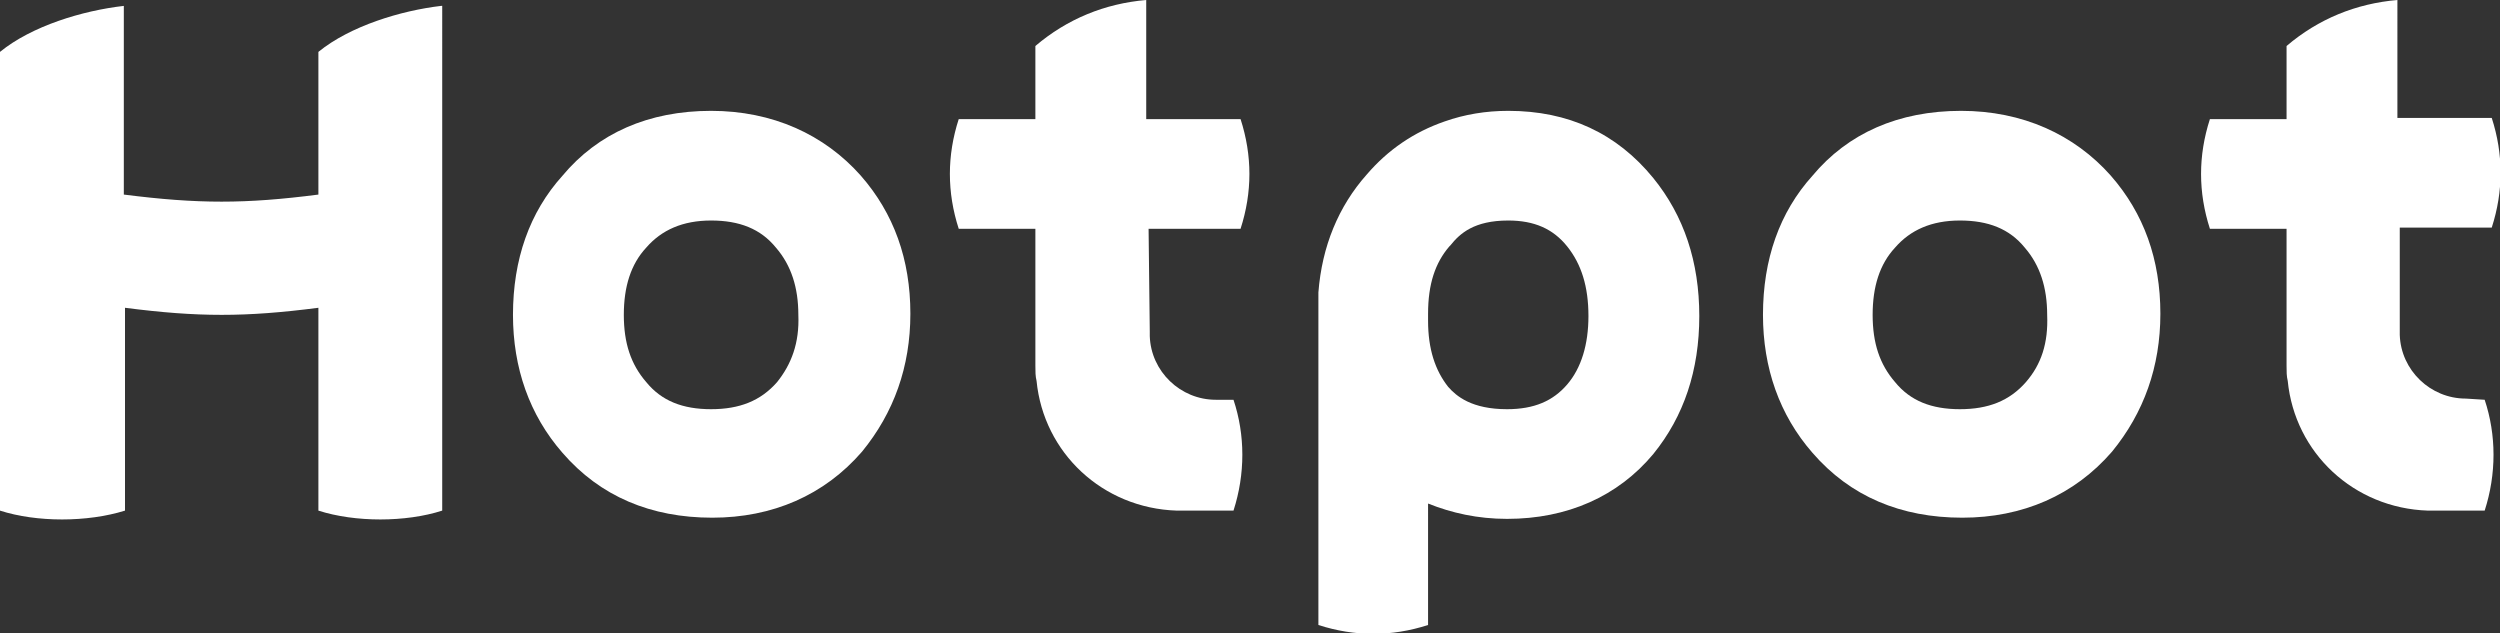
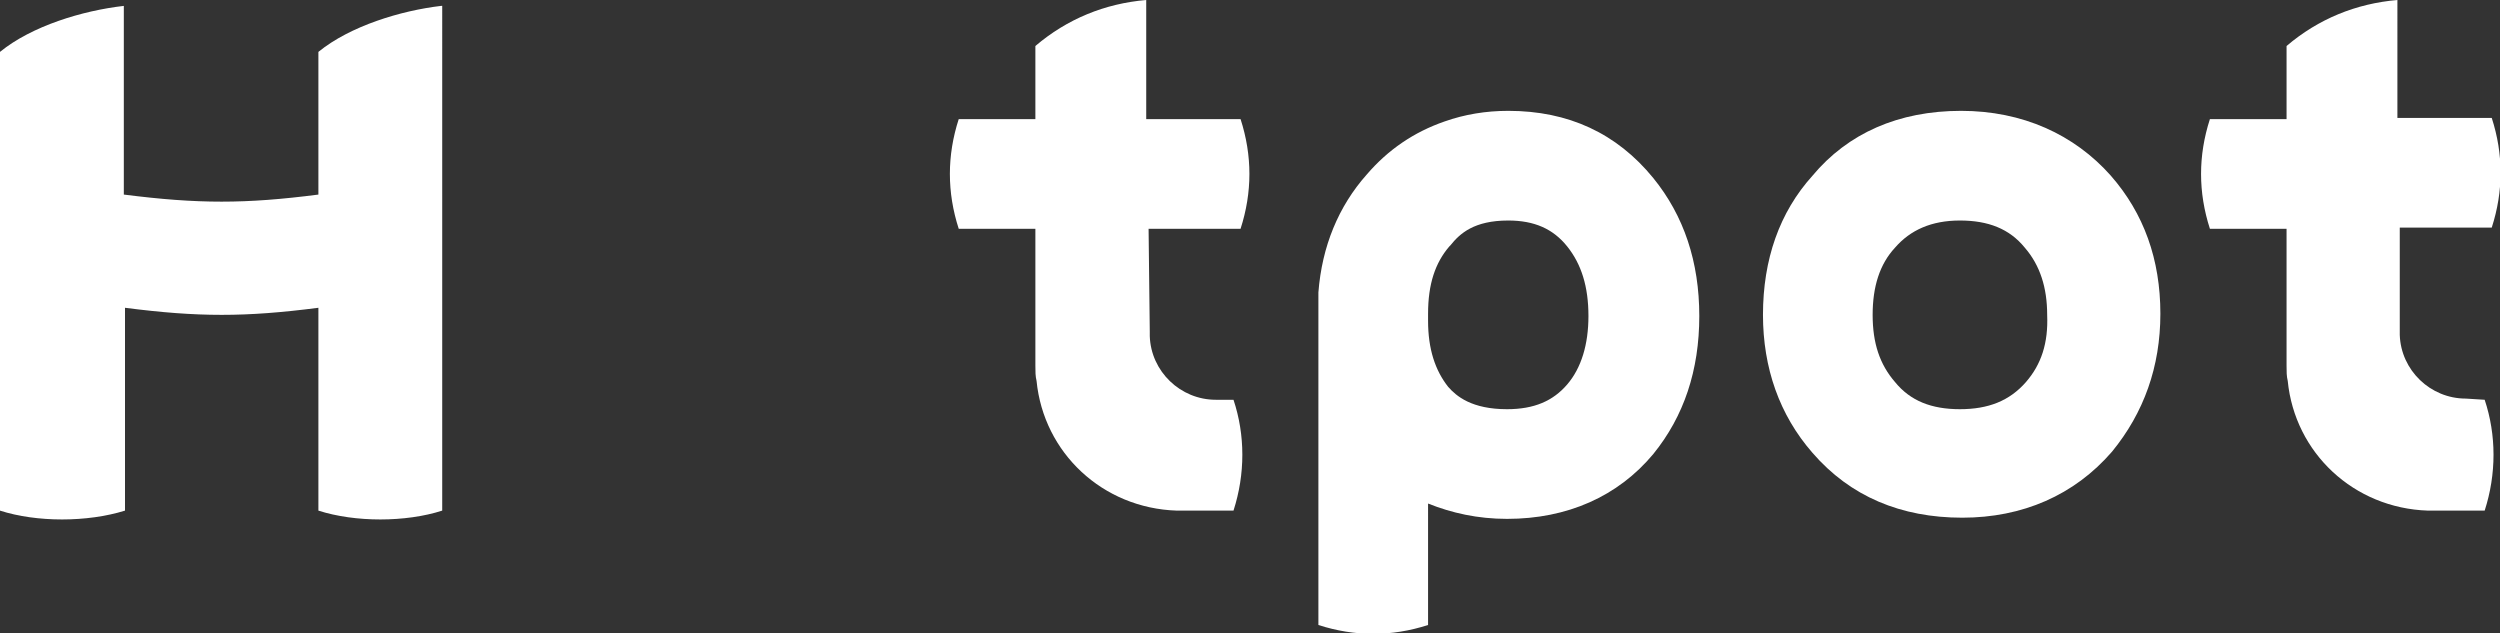
<svg xmlns="http://www.w3.org/2000/svg" version="1.1" id="Layer_1" x="0px" y="0px" viewBox="0 0 212 53.7" style="enable-background:new 0 0 212 53.7;" xml:space="preserve">
  <rect x="0" y="0" width="212" height="53.7" fill="#333333" stroke="none" />
  <style type="text/css">
	.st0{fill:#FFFFFF;}
</style>
  <g>
-     <path class="st0" d="M60.3,9.4c-5.3,0-9.6,1.9-12.6,5.5c-2.8,3.1-4.2,7.1-4.2,11.8c0,4.5,1.4,8.5,4.2,11.7   c3.2,3.7,7.5,5.5,12.7,5.5c5.1,0,9.5-1.9,12.7-5.6c2.7-3.3,4.1-7.2,4.1-11.7c0-4.6-1.4-8.5-4.2-11.7C69.9,11.4,65.5,9.4,60.3,9.4z    M65.9,32.4c-1.4,1.6-3.2,2.3-5.6,2.3c-2.4,0-4.2-0.7-5.5-2.3c-1.3-1.5-1.9-3.3-1.9-5.7c0-2.4,0.6-4.3,1.9-5.7l0,0   c1.3-1.5,3.1-2.3,5.5-2.3c2.4,0,4.2,0.7,5.5,2.3c1.3,1.5,1.9,3.4,1.9,5.7C67.8,29.1,67.1,30.9,65.9,32.4z" />
    <path class="st0" d="M166.3,9.4c-5.3,0-9.6,1.9-12.6,5.5c-2.8,3.1-4.2,7.1-4.2,11.8c0,4.5,1.4,8.5,4.2,11.7   c3.2,3.7,7.5,5.5,12.7,5.5c5.1,0,9.5-1.9,12.7-5.6c2.7-3.3,4.1-7.2,4.1-11.7c0-4.6-1.4-8.5-4.2-11.7   C175.9,11.4,171.5,9.4,166.3,9.4z M171.8,32.4c-1.4,1.6-3.2,2.3-5.6,2.3c-2.4,0-4.2-0.7-5.5-2.3c-1.3-1.5-1.9-3.3-1.9-5.7   c0-2.4,0.6-4.3,1.9-5.7l0,0c1.3-1.5,3.1-2.3,5.5-2.3c2.4,0,4.2,0.7,5.5,2.3c1.3,1.5,1.9,3.4,1.9,5.7   C173.7,29.1,173.1,30.9,171.8,32.4z" />
    <path class="st0" d="M127.9,9.4c-1.9,0-3.7,0.3-5.4,0.9v0c-2.6,0.9-4.8,2.4-6.6,4.5c-2.4,2.7-3.8,6.1-4.1,10v28.2h0   c3.1,1,6.2,1,9.3,0h0V42.7c2,0.8,4.2,1.3,6.7,1.3c5.1,0,9.4-1.9,12.4-5.5c2.6-3.2,3.9-7.1,3.9-11.7c0-4.6-1.3-8.5-3.9-11.7   C137.1,11.3,133,9.4,127.9,9.4z M132.9,32.6c-1.2,1.4-2.8,2.1-5.1,2.1c-3,0-4.3-1.1-5-1.9c-1.1-1.4-1.7-3.2-1.7-5.6v-0.6   c0-2.5,0.6-4.3,1.8-5.7l0.1-0.1c0.8-1,2-2.1,4.9-2.1c2.2,0,3.8,0.7,5,2.2c1.2,1.5,1.8,3.4,1.8,5.9   C134.7,29.2,134.1,31.2,132.9,32.6z" />
    <path class="st0" d="M27,4.4v12.1l0,0c-6.2,0.8-10.2,0.8-16.5,0l0,0v-16h0C7,0.9,2.7,2.2,0,4.4v38.9h0.1c0,0,0,0,0,0H0   c3.1,1,7.4,1,10.6,0h0c0,0,0,0,0,0h0V26.1h0c6.2,0.8,10.2,0.8,16.4,0h0v17.2h0c0,0,0,0,0,0h0c3.1,1,7.4,1,10.5,0h0c0,0,0,0,0,0h0   V0.5h-0.1C34,0.9,29.7,2.2,27,4.4z" />
    <path class="st0" d="M97.4,19.4h7.8v0c1-3.1,1-6.2,0-9.3v0h-8V0l0,0c-3.5,0.3-6.7,1.6-9.4,3.9v6.2h-6.5v0c-1,3.1-1,6.2,0,9.3v0h6.5   V31h0c0,0.5,0,0.9,0.1,1.3c0.6,6.1,5.6,10.8,11.9,11h4.8c1-3.1,1-6.4,0-9.4c0,0-1.5,0-1.5,0c-3,0-5.5-2.4-5.6-5.4c0,0,0,0,0,0   c0,0,0-0.1,0-0.1l0-0.1c0,0,0-0.1,0-0.1c0,0,0-0.1,0-0.1L97.4,19.4z" />
    <path class="st0" d="M209.1,33.8c-3,0-5.5-2.4-5.6-5.4c0,0,0,0,0,0c0,0,0-0.1,0-0.1l0-0.1c0,0,0-0.1,0-0.1c0,0,0-0.1,0-0.1l0-8.7   h7.8v0c1-3.1,1-6.2,0-9.3v0h-8V0l0,0c-3.5,0.3-6.7,1.6-9.4,3.9v6.2h-6.5v0c-1,3.1-1,6.2,0,9.3v0h6.5V31h0c0,0.5,0,0.9,0.1,1.3   c0.6,6.1,5.6,10.8,11.9,11h4.8c1-3.1,1-6.4,0-9.4C210.6,33.9,209.1,33.8,209.1,33.8z" />
  </g>
</svg>